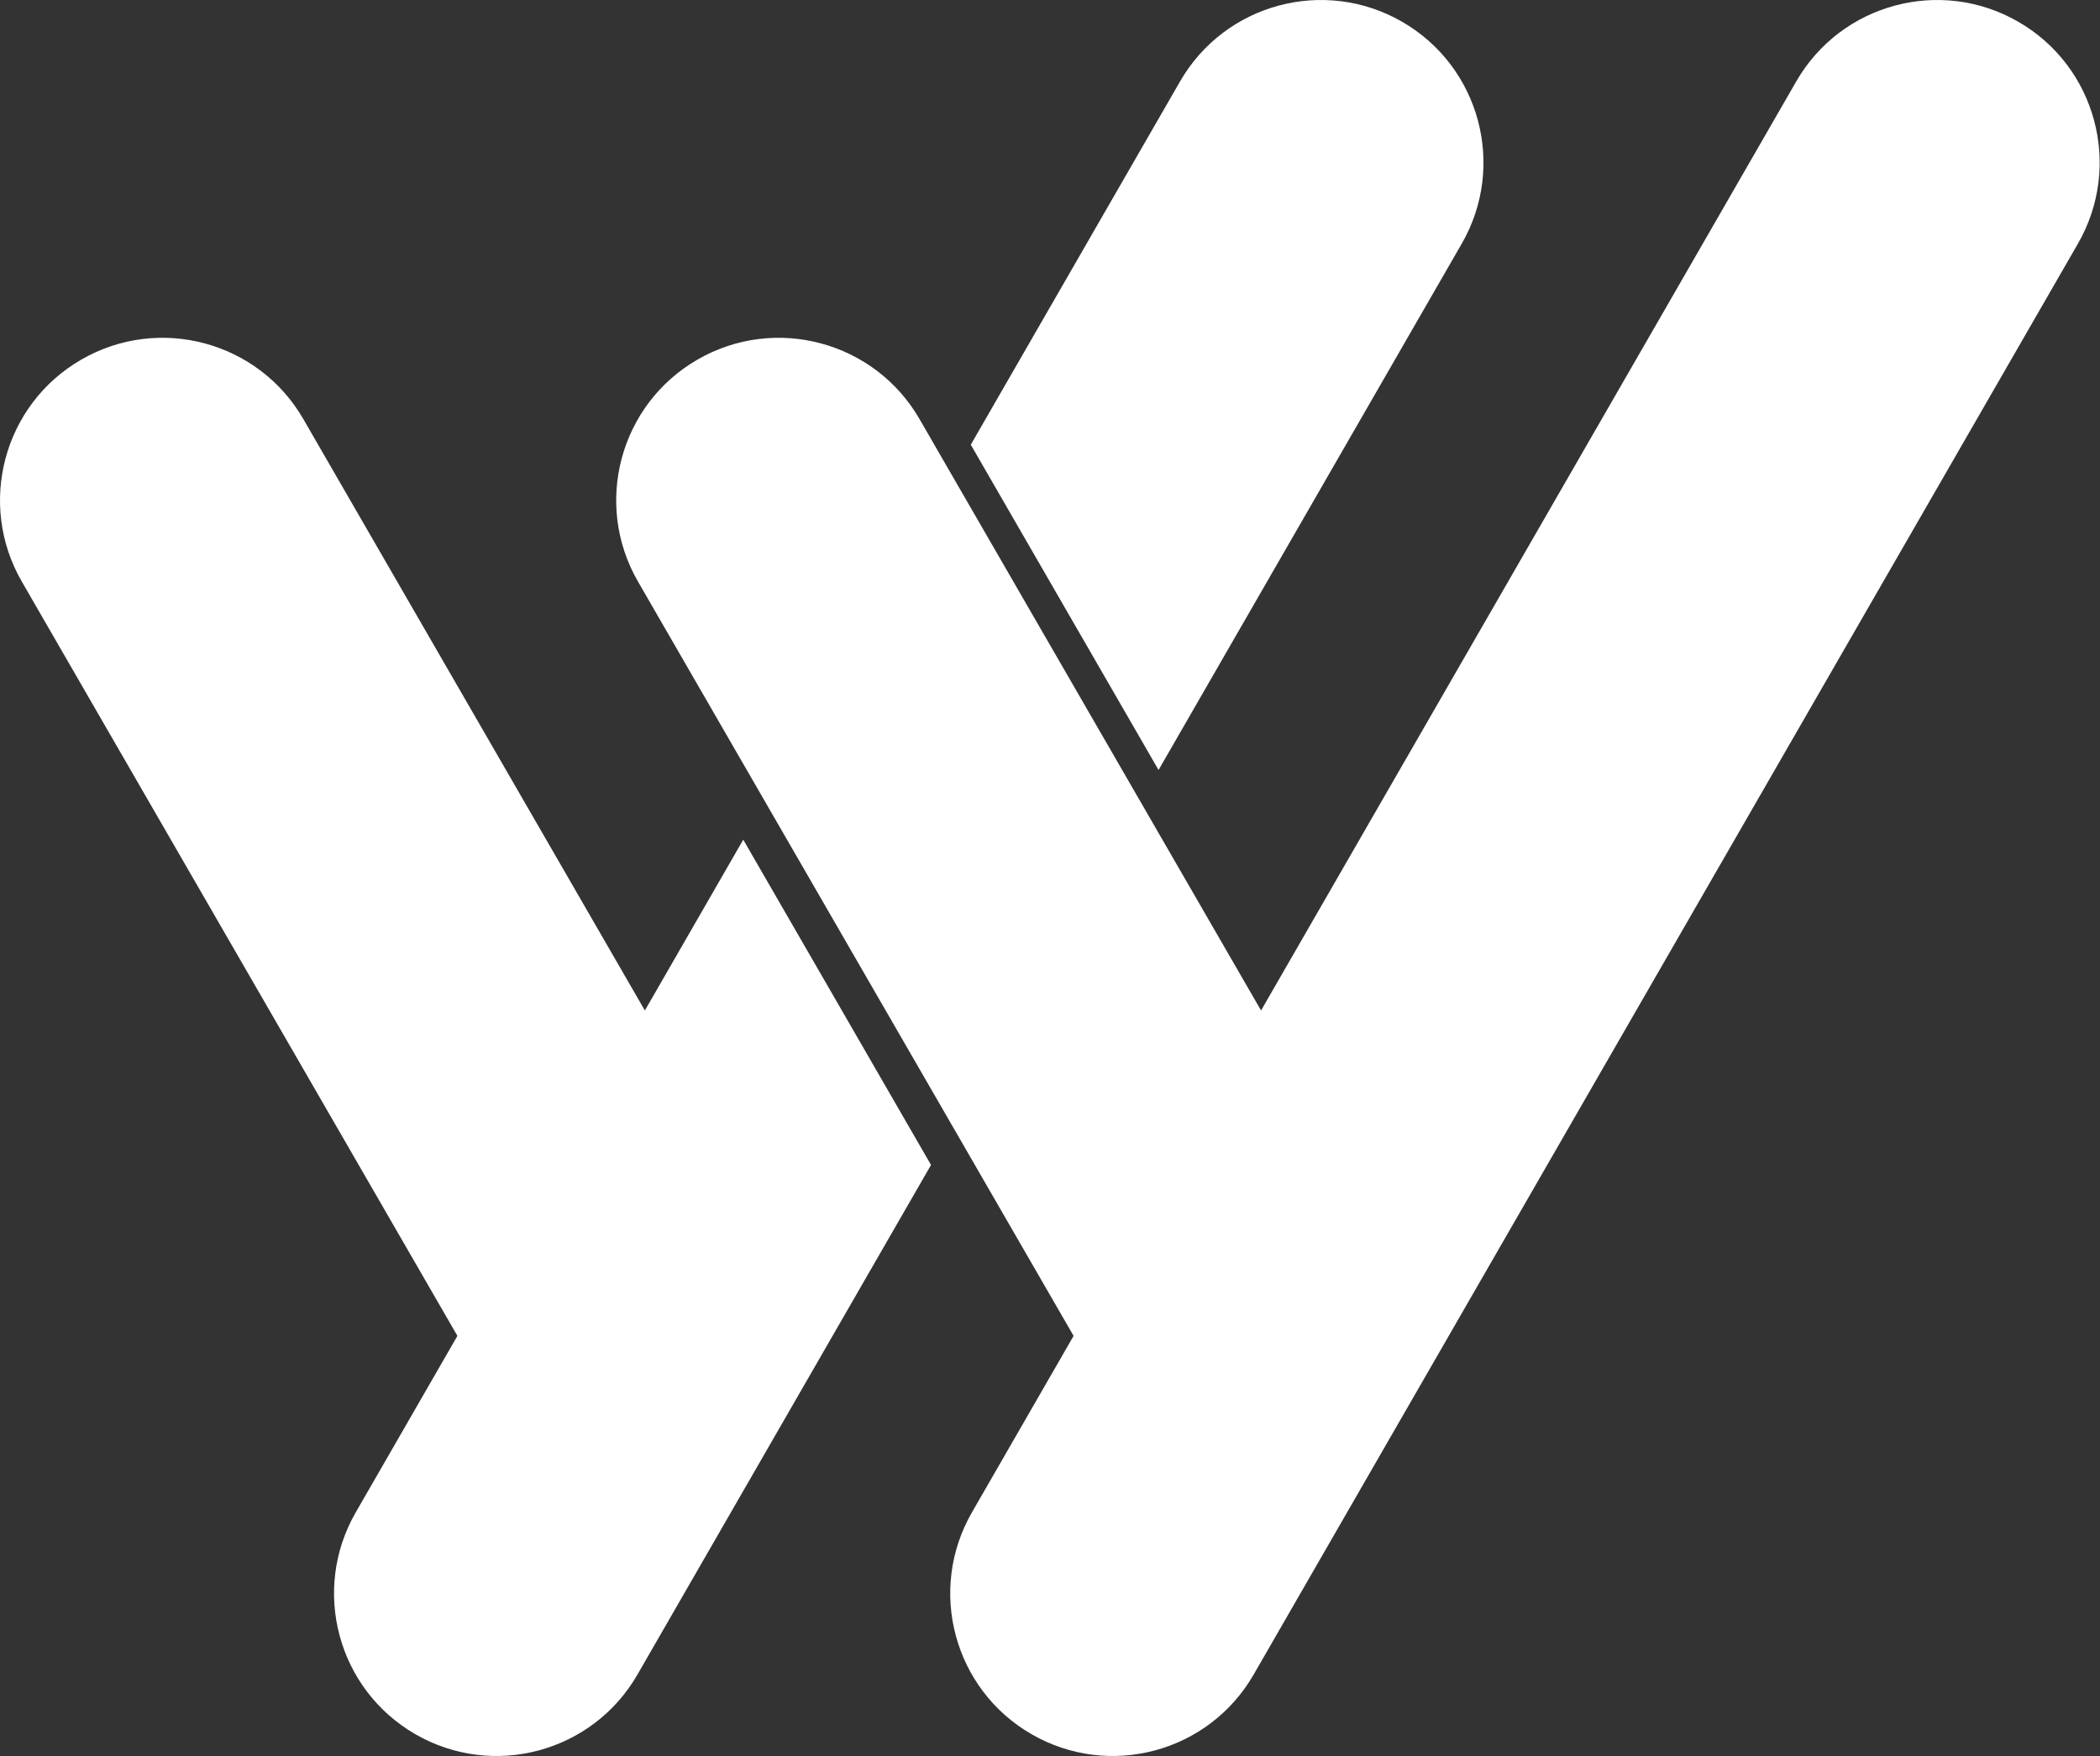
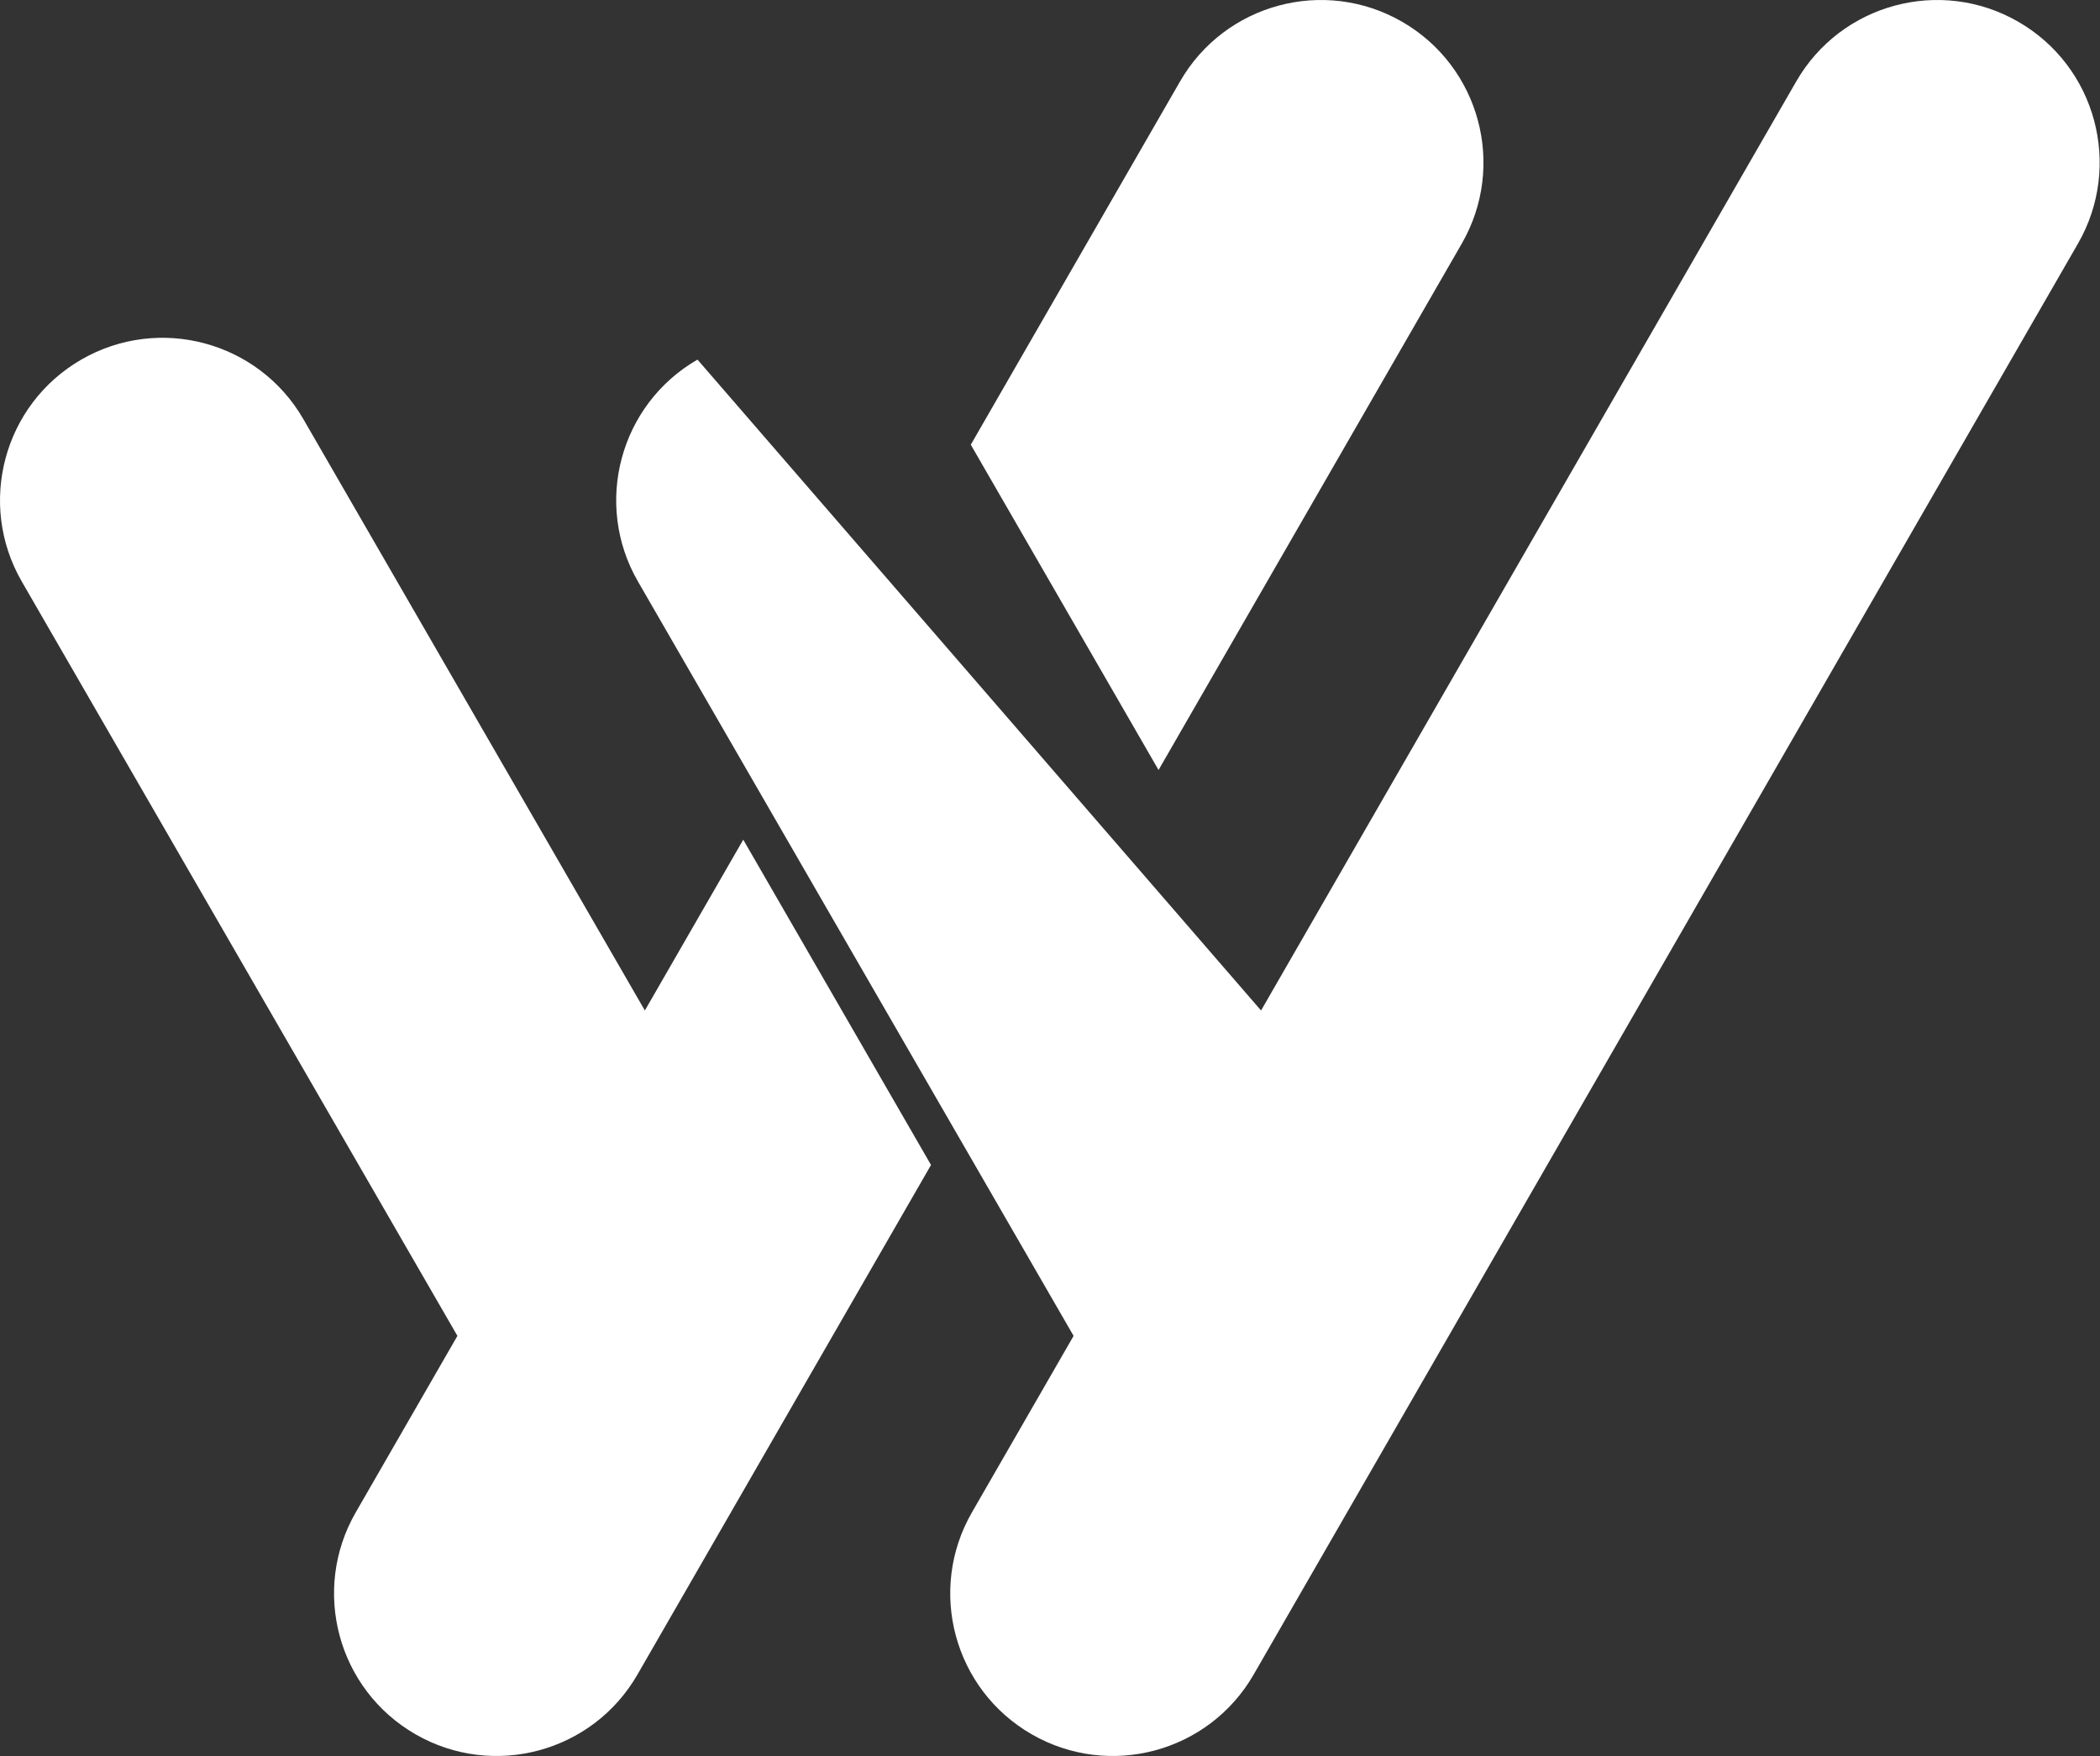
<svg xmlns="http://www.w3.org/2000/svg" width="3154" height="2638" viewBox="0 0 3154 2638" fill="none">
  <rect x="0" y="0" width="3154" height="2638" fill="#333333" stroke="none" />
-   <path d="M122.097 540.213C238.858 472.801 388.166 512.809 455.578 629.57L968.519 1518.03L1116.3 1261.43L1398.3 1750.11L957.399 2515.67C890.113 2632.5 740.85 2672.67 624.016 2605.38C507.181 2538.1 467.016 2388.83 534.303 2272L686.986 2006.88L32.747 873.686C-34.664 756.925 5.337 607.626 122.097 540.213ZM2697.79 122.327C2765.08 5.496 2914.33 -34.67 3031.16 32.614C3148 99.901 3188.17 249.164 3120.88 365.998L1882.86 2515.67C1815.57 2632.5 1666.31 2672.67 1549.47 2605.38C1432.64 2538.1 1392.47 2388.83 1459.76 2272L1612.44 2006.88L958.204 873.686C890.793 756.925 930.793 607.626 1047.55 540.213C1164.31 472.801 1313.62 512.809 1381.03 629.57L1893.98 1518.03L2697.79 122.327ZM1772.33 122.327C1839.62 5.496 1988.87 -34.67 2105.71 32.614C2222.54 99.901 2262.71 249.164 2195.43 365.998L1740.03 1156.74L1458.03 668.065L1772.33 122.327Z" fill="white" />
+   <path d="M122.097 540.213C238.858 472.801 388.166 512.809 455.578 629.57L968.519 1518.03L1116.3 1261.43L1398.3 1750.11L957.399 2515.67C890.113 2632.5 740.85 2672.67 624.016 2605.38C507.181 2538.1 467.016 2388.83 534.303 2272L686.986 2006.88L32.747 873.686C-34.664 756.925 5.337 607.626 122.097 540.213ZM2697.79 122.327C2765.08 5.496 2914.33 -34.67 3031.16 32.614C3148 99.901 3188.17 249.164 3120.88 365.998L1882.86 2515.67C1815.57 2632.5 1666.31 2672.67 1549.47 2605.38C1432.64 2538.1 1392.47 2388.83 1459.76 2272L1612.44 2006.88L958.204 873.686C890.793 756.925 930.793 607.626 1047.55 540.213L1893.98 1518.03L2697.79 122.327ZM1772.33 122.327C1839.62 5.496 1988.87 -34.67 2105.71 32.614C2222.54 99.901 2262.71 249.164 2195.43 365.998L1740.03 1156.74L1458.03 668.065L1772.33 122.327Z" fill="white" />
</svg>